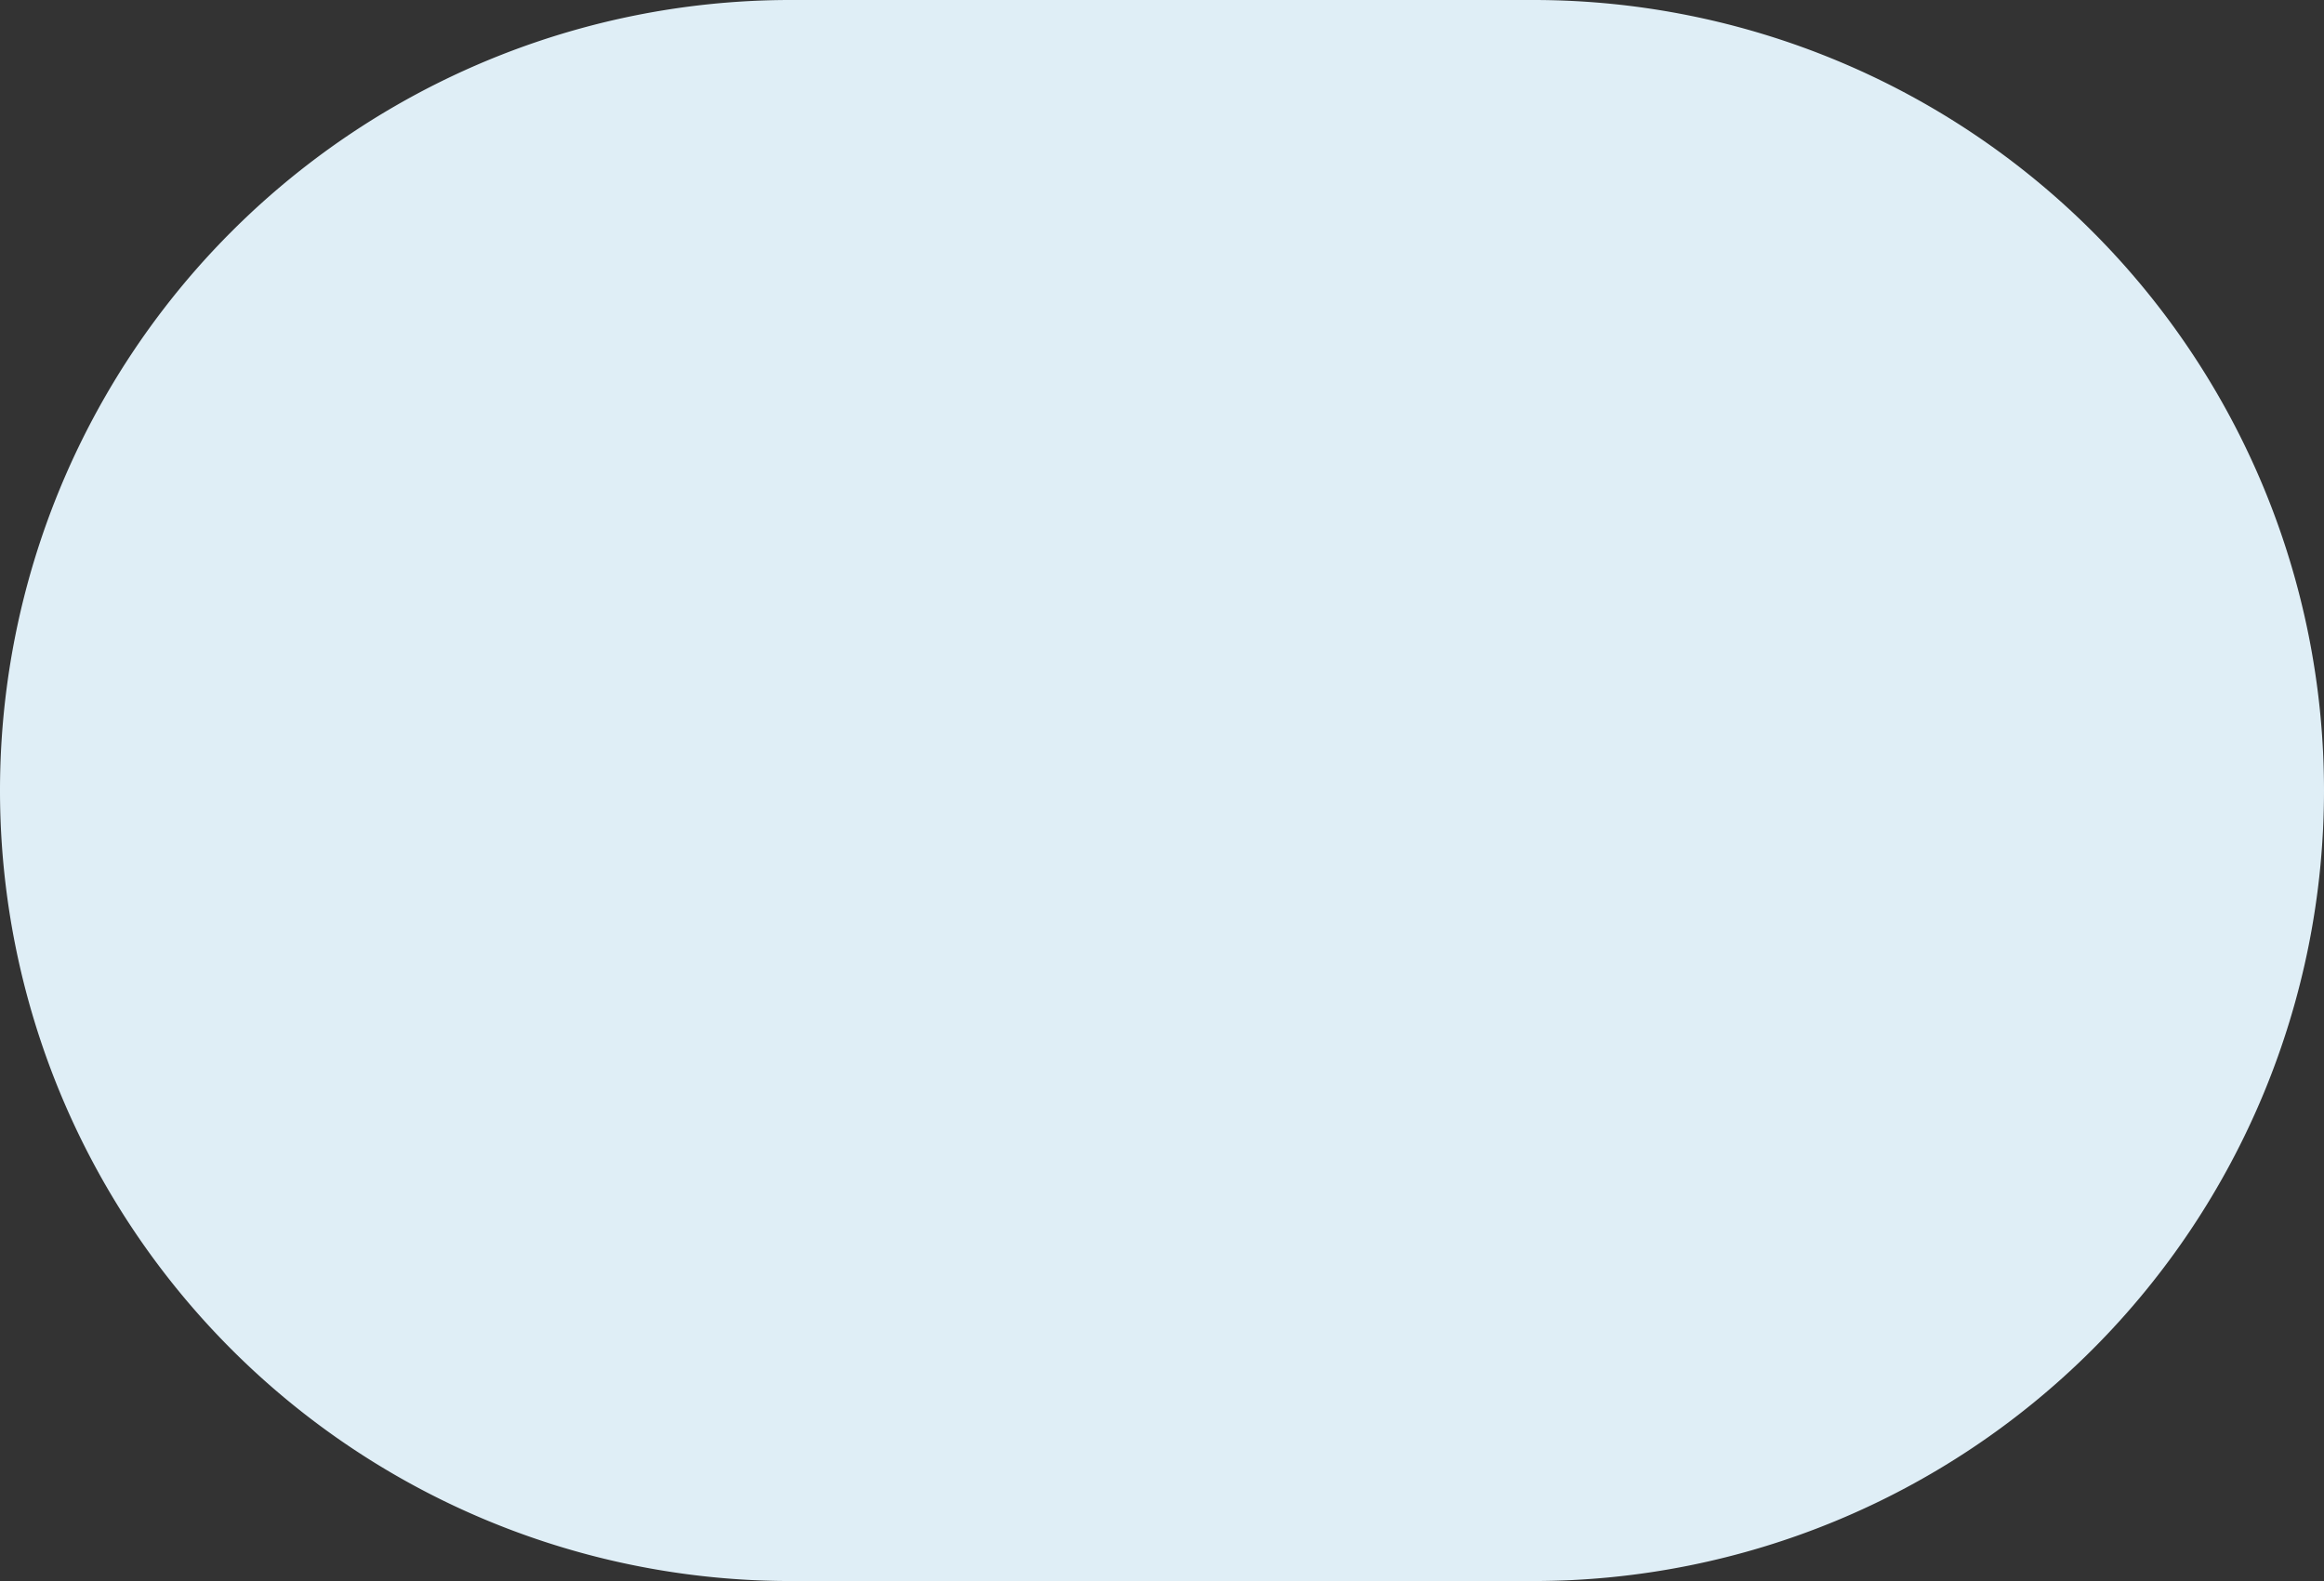
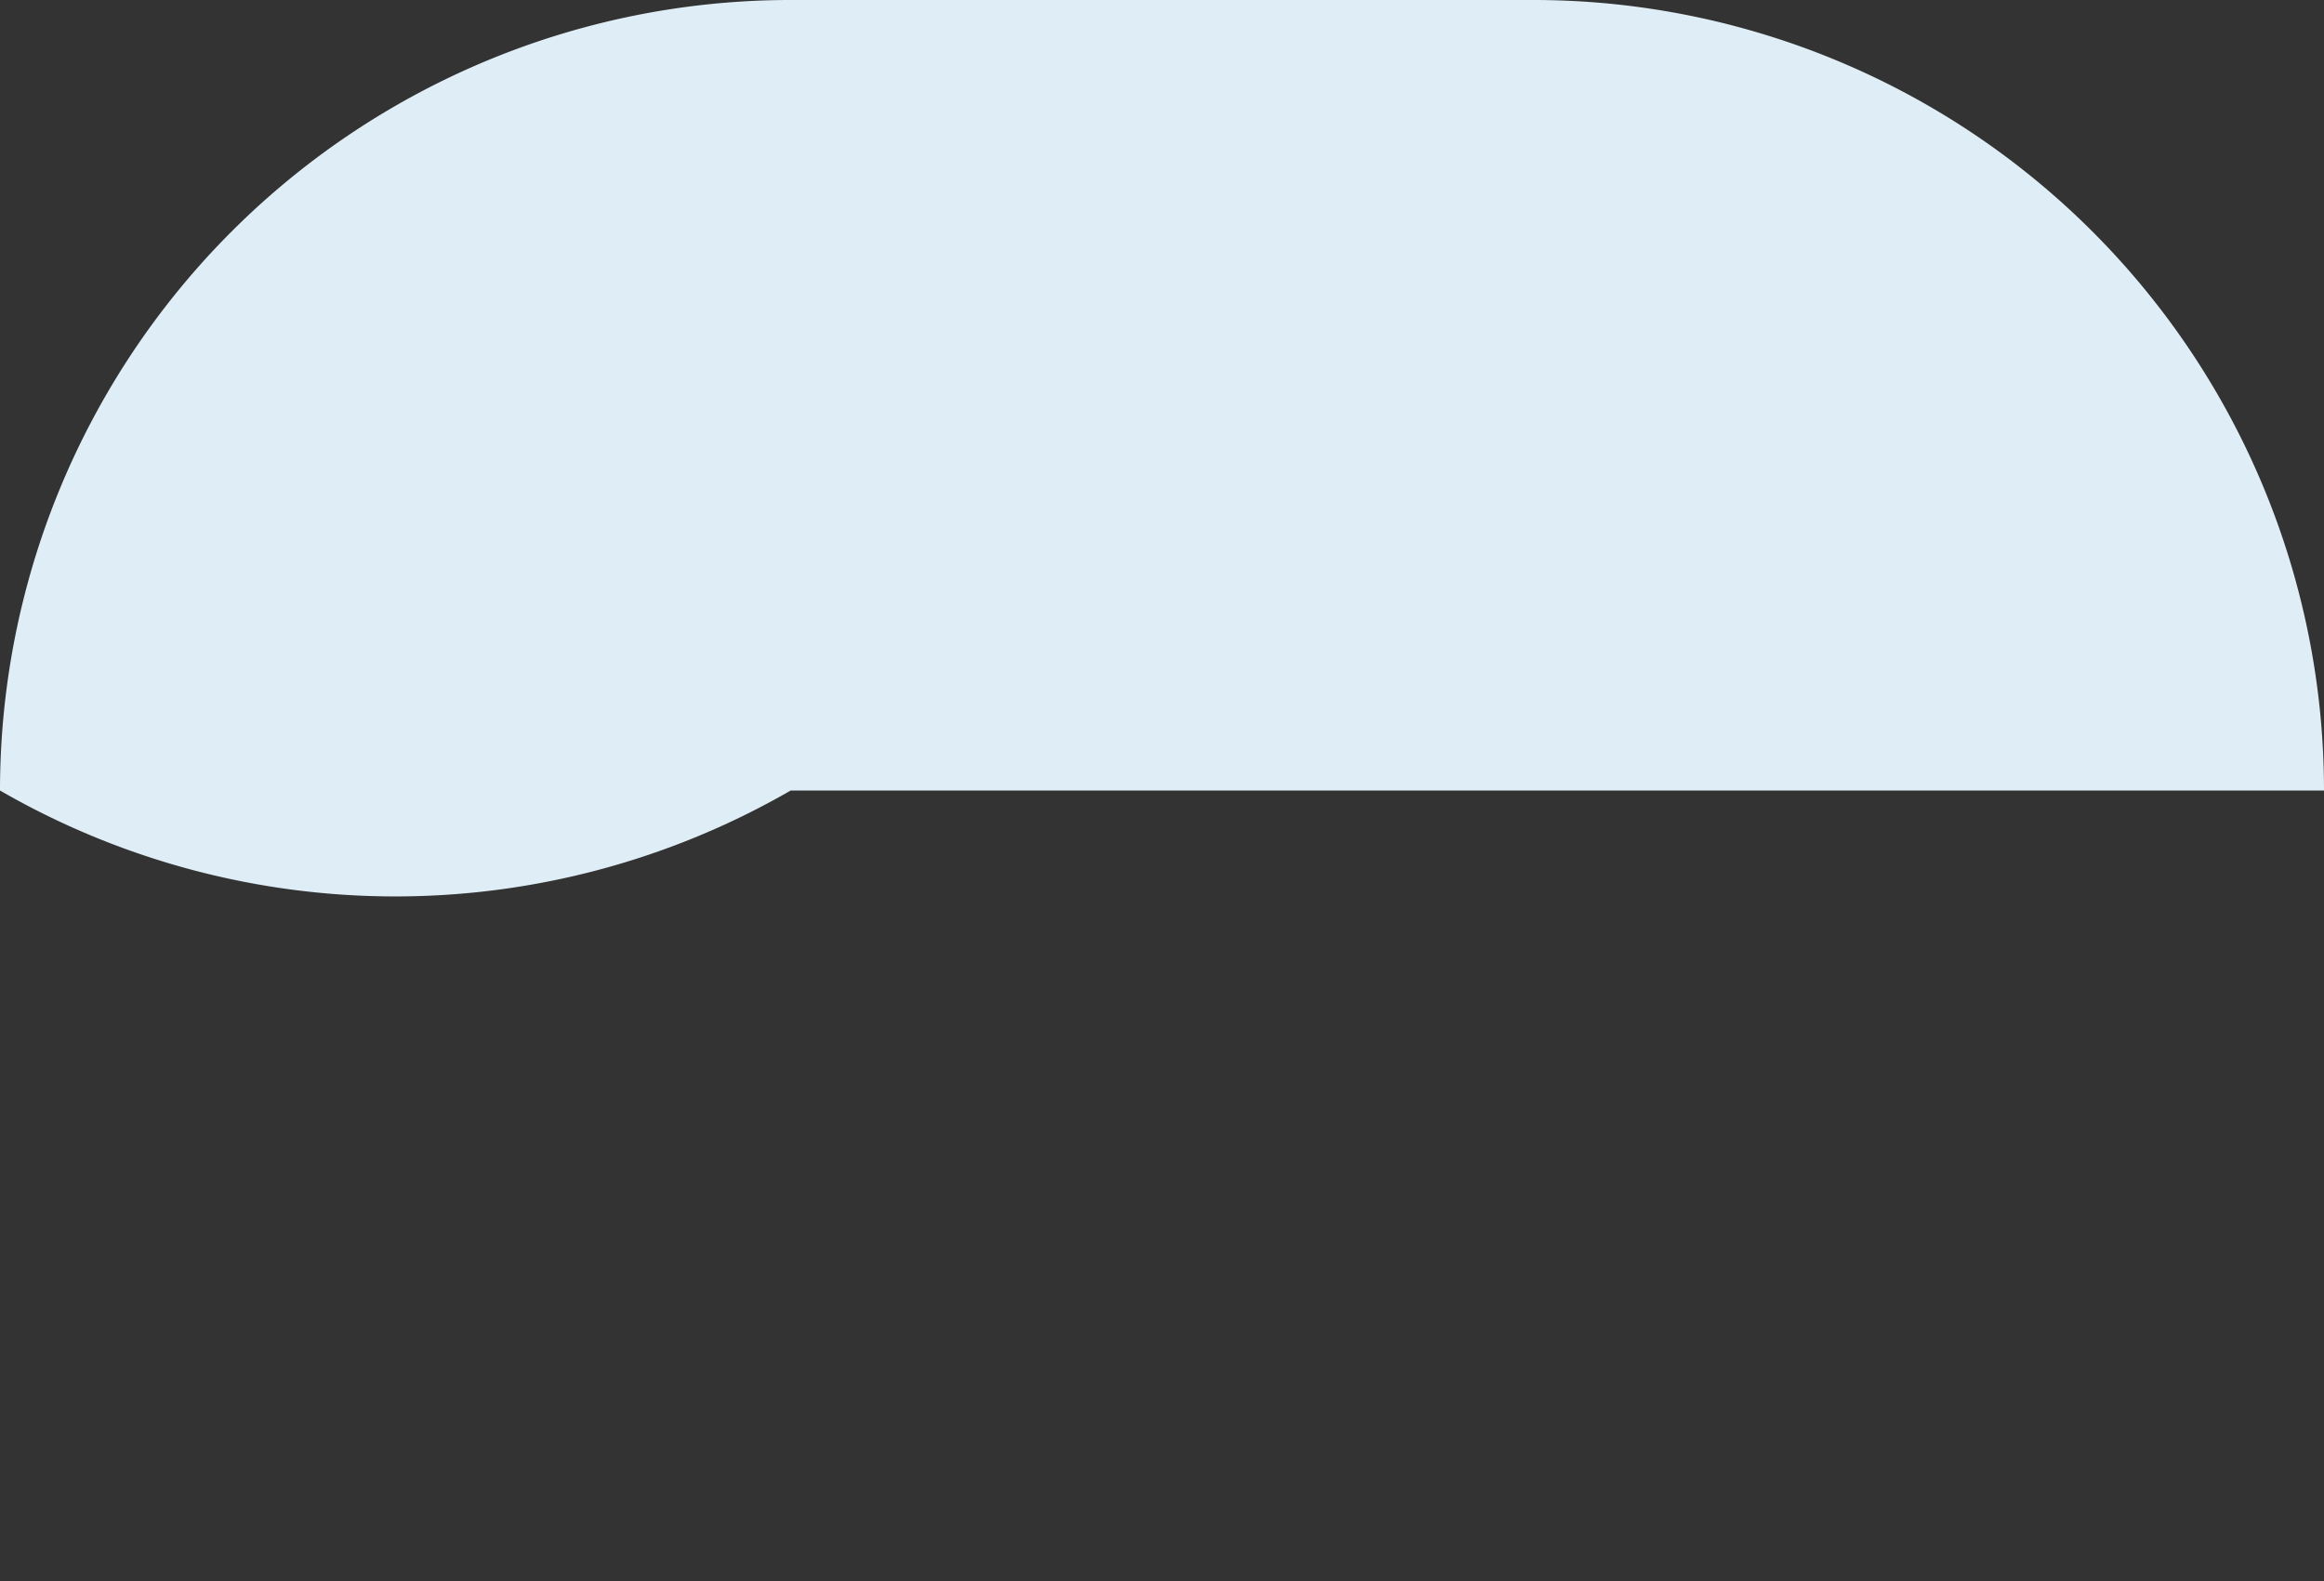
<svg xmlns="http://www.w3.org/2000/svg" id="aa352b5a-97d5-4eb9-b443-098d1d8f8612" data-name="Calque 1" viewBox="0 0 200 136.082">
  <rect x="0" y="0" width="200" height="136.082" fill="#333333" stroke="none" />
  <title>forme-bleue</title>
-   <path id="bd7ba427-607d-43cb-ad25-9725da483f31" data-name="Rectangle 18703" d="M-15.9-73.369H48.016A68.041,68.041,0,0,1,116.057-5.328h0A68.041,68.041,0,0,1,48.016,62.713H-15.9A68.041,68.041,0,0,1-83.943-5.328h0A68.041,68.041,0,0,1-15.9-73.369Z" transform="translate(83.943 73.369)" fill="#dfeef6" />
+   <path id="bd7ba427-607d-43cb-ad25-9725da483f31" data-name="Rectangle 18703" d="M-15.9-73.369H48.016A68.041,68.041,0,0,1,116.057-5.328h0H-15.9A68.041,68.041,0,0,1-83.943-5.328h0A68.041,68.041,0,0,1-15.9-73.369Z" transform="translate(83.943 73.369)" fill="#dfeef6" />
</svg>